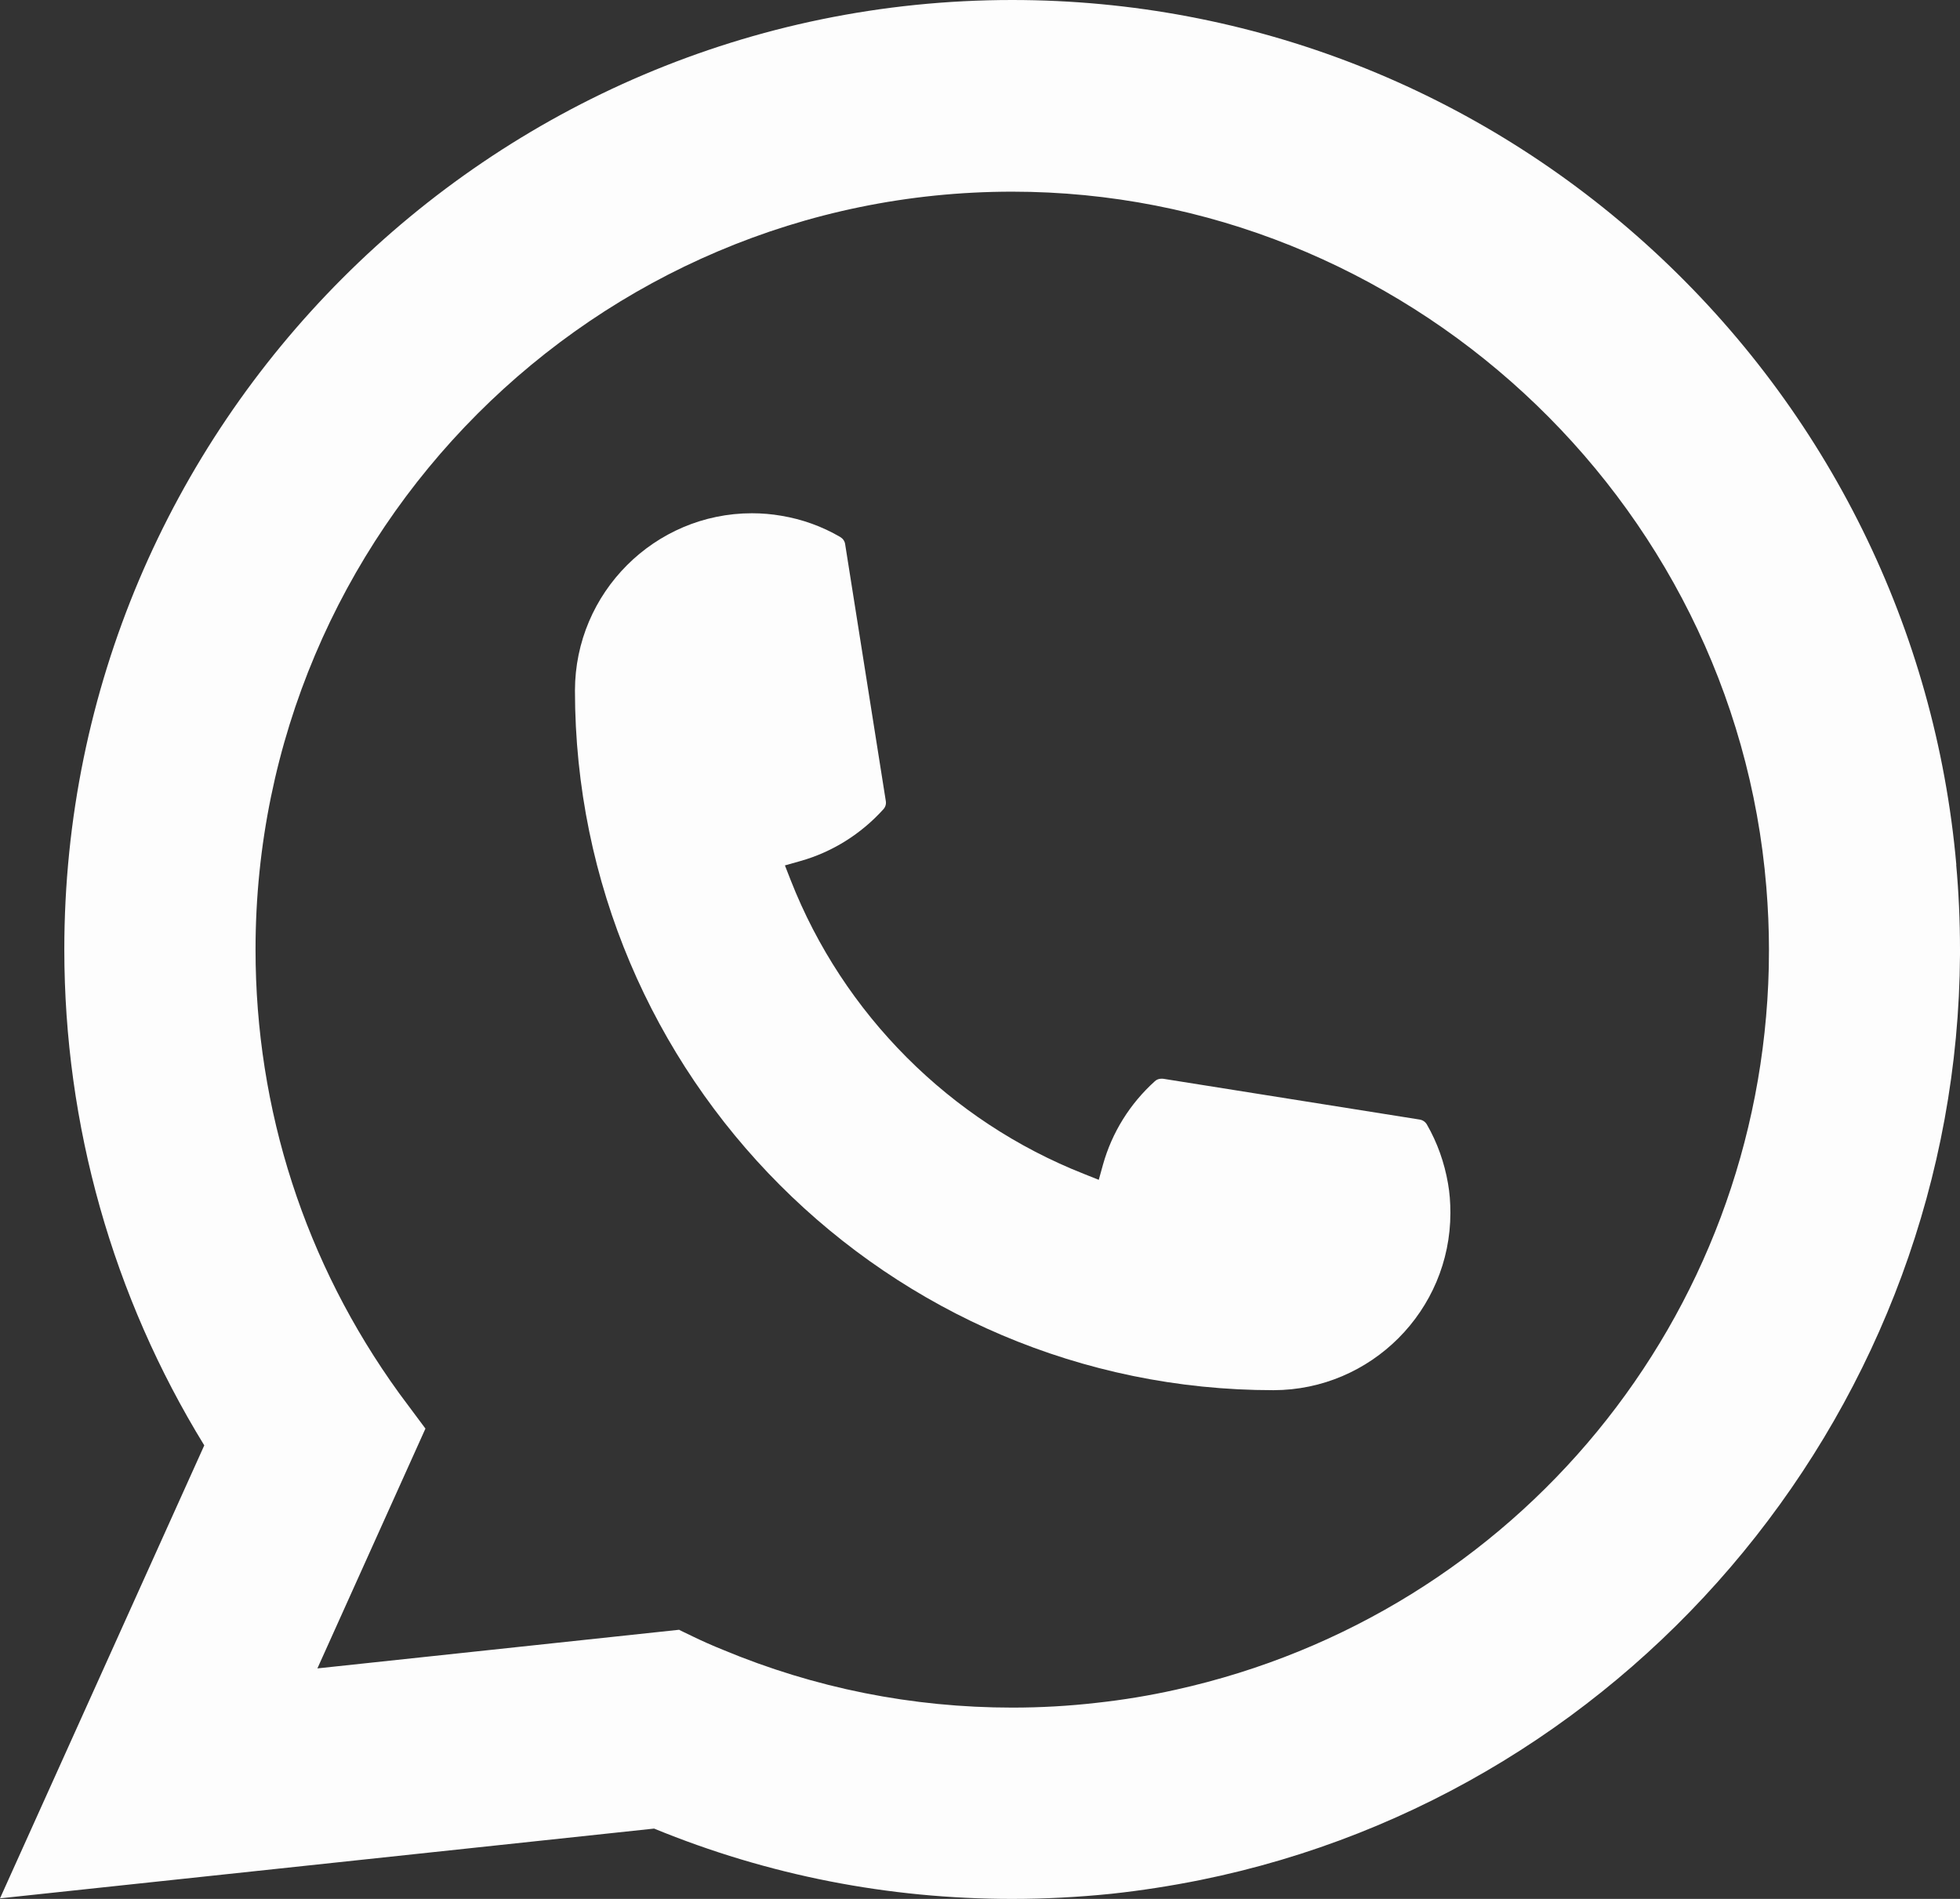
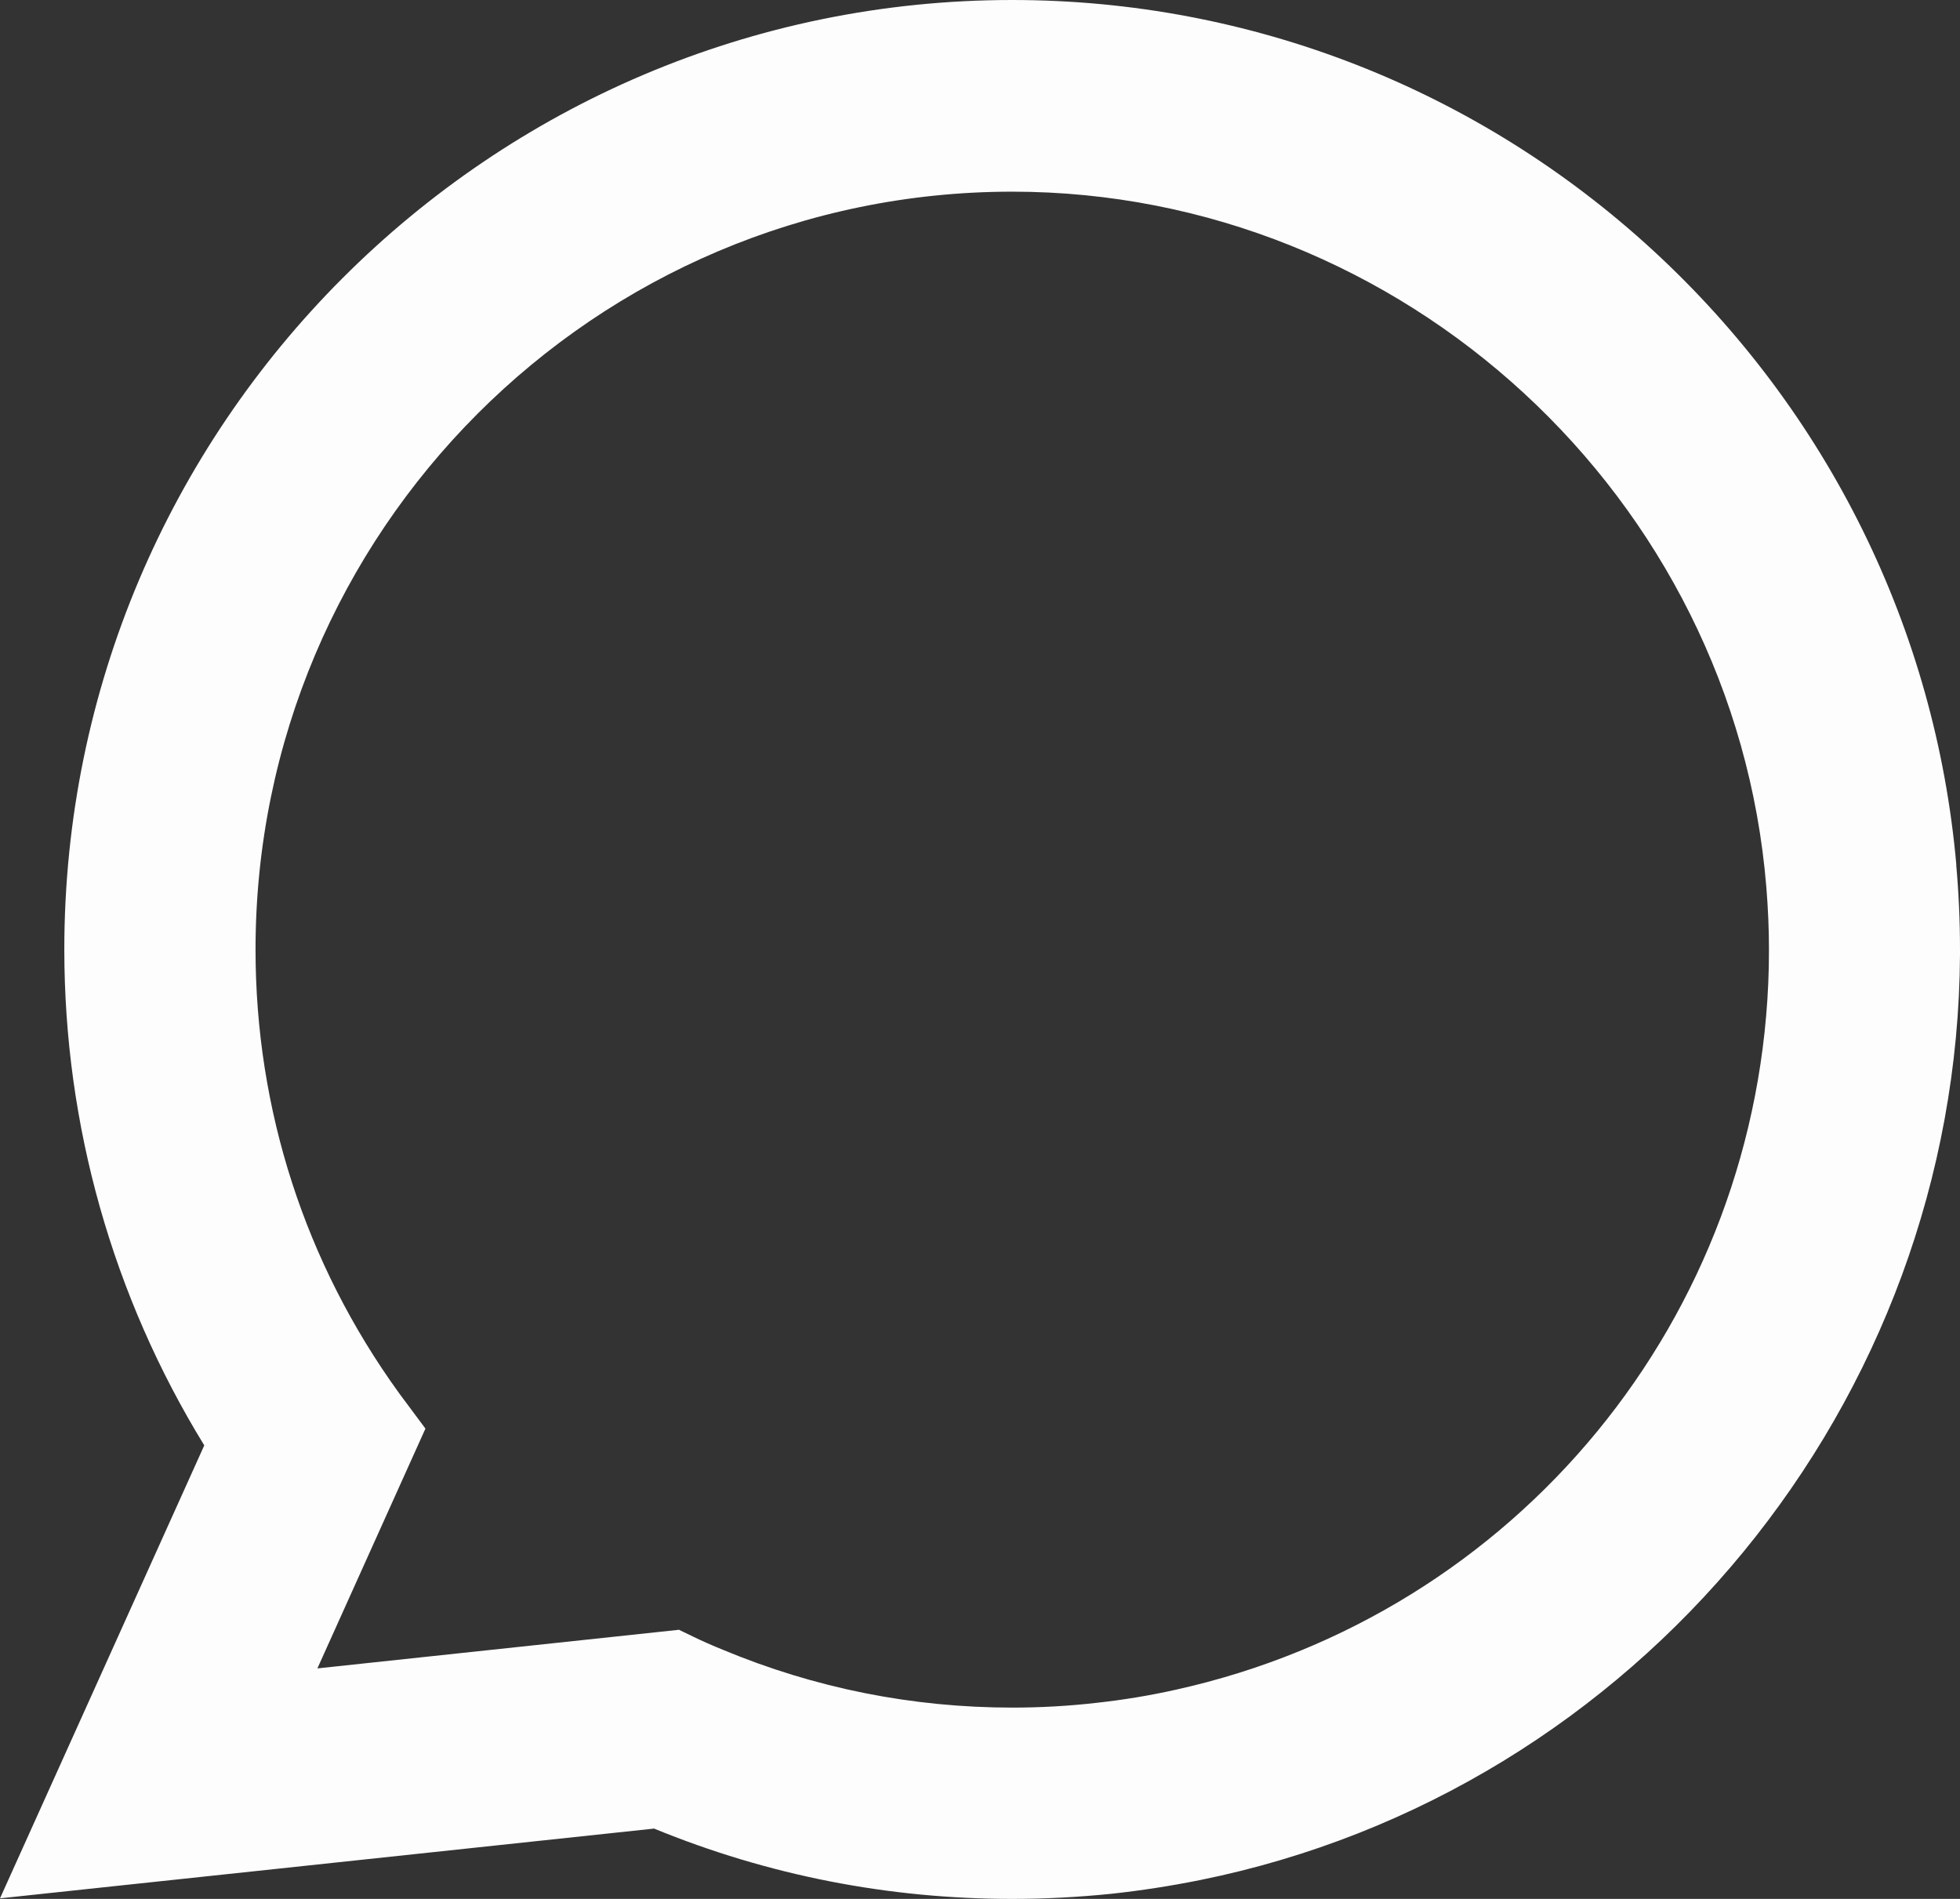
<svg xmlns="http://www.w3.org/2000/svg" width="32" height="31" viewBox="0 0 32 31" fill="none">
  <rect x="0" y="0" width="32" height="31" fill="#333333" stroke="none" />
  <g id="Group">
-     <path id="Vector" d="M20.791 22.695C14.504 22.695 9.389 17.57 9.387 11.273C9.389 9.677 10.686 8.379 12.277 8.379C12.44 8.379 12.602 8.393 12.757 8.42C13.098 8.477 13.421 8.593 13.719 8.767C13.762 8.793 13.791 8.834 13.798 8.882L14.462 13.076C14.471 13.126 14.456 13.174 14.423 13.211C14.056 13.617 13.588 13.91 13.067 14.057L12.815 14.128L12.91 14.371C13.767 16.556 15.512 18.303 17.696 19.164L17.939 19.261L18.009 19.009C18.156 18.487 18.448 18.018 18.855 17.651C18.884 17.623 18.923 17.61 18.963 17.61C18.972 17.61 18.98 17.61 18.991 17.611L23.178 18.277C23.228 18.285 23.269 18.313 23.295 18.356C23.467 18.654 23.582 18.98 23.641 19.321C23.668 19.473 23.68 19.633 23.68 19.8C23.68 21.395 22.384 22.693 20.791 22.695Z" fill="#FDFDFD" />
    <path id="Vector_2" d="M31.94 14.117C31.601 10.28 29.845 6.721 26.997 4.096C24.131 1.455 20.414 0 16.526 0C7.993 0 1.05 6.954 1.05 15.5C1.05 18.368 1.84 21.163 3.335 23.596L0 30.991L10.679 29.852C12.536 30.614 14.502 31 16.524 31C17.056 31 17.602 30.972 18.149 30.916C18.631 30.864 19.118 30.788 19.596 30.692C26.742 29.245 31.959 22.893 32 15.583V15.5C32 15.035 31.979 14.569 31.938 14.117H31.94ZM11.091 26.606L5.182 27.237L6.946 23.322L6.593 22.848C6.568 22.814 6.542 22.779 6.513 22.74C4.981 20.621 4.172 18.118 4.172 15.502C4.172 8.679 9.714 3.129 16.526 3.129C22.907 3.129 28.317 8.115 28.838 14.481C28.866 14.823 28.881 15.166 28.881 15.503C28.881 15.6 28.88 15.695 28.878 15.796C28.747 21.504 24.766 26.351 19.197 27.585C18.772 27.68 18.336 27.752 17.903 27.799C17.452 27.851 16.989 27.877 16.529 27.877C14.893 27.877 13.302 27.559 11.8 26.932C11.633 26.865 11.469 26.792 11.316 26.718L11.092 26.61L11.091 26.606Z" fill="#FDFDFD" />
  </g>
</svg>